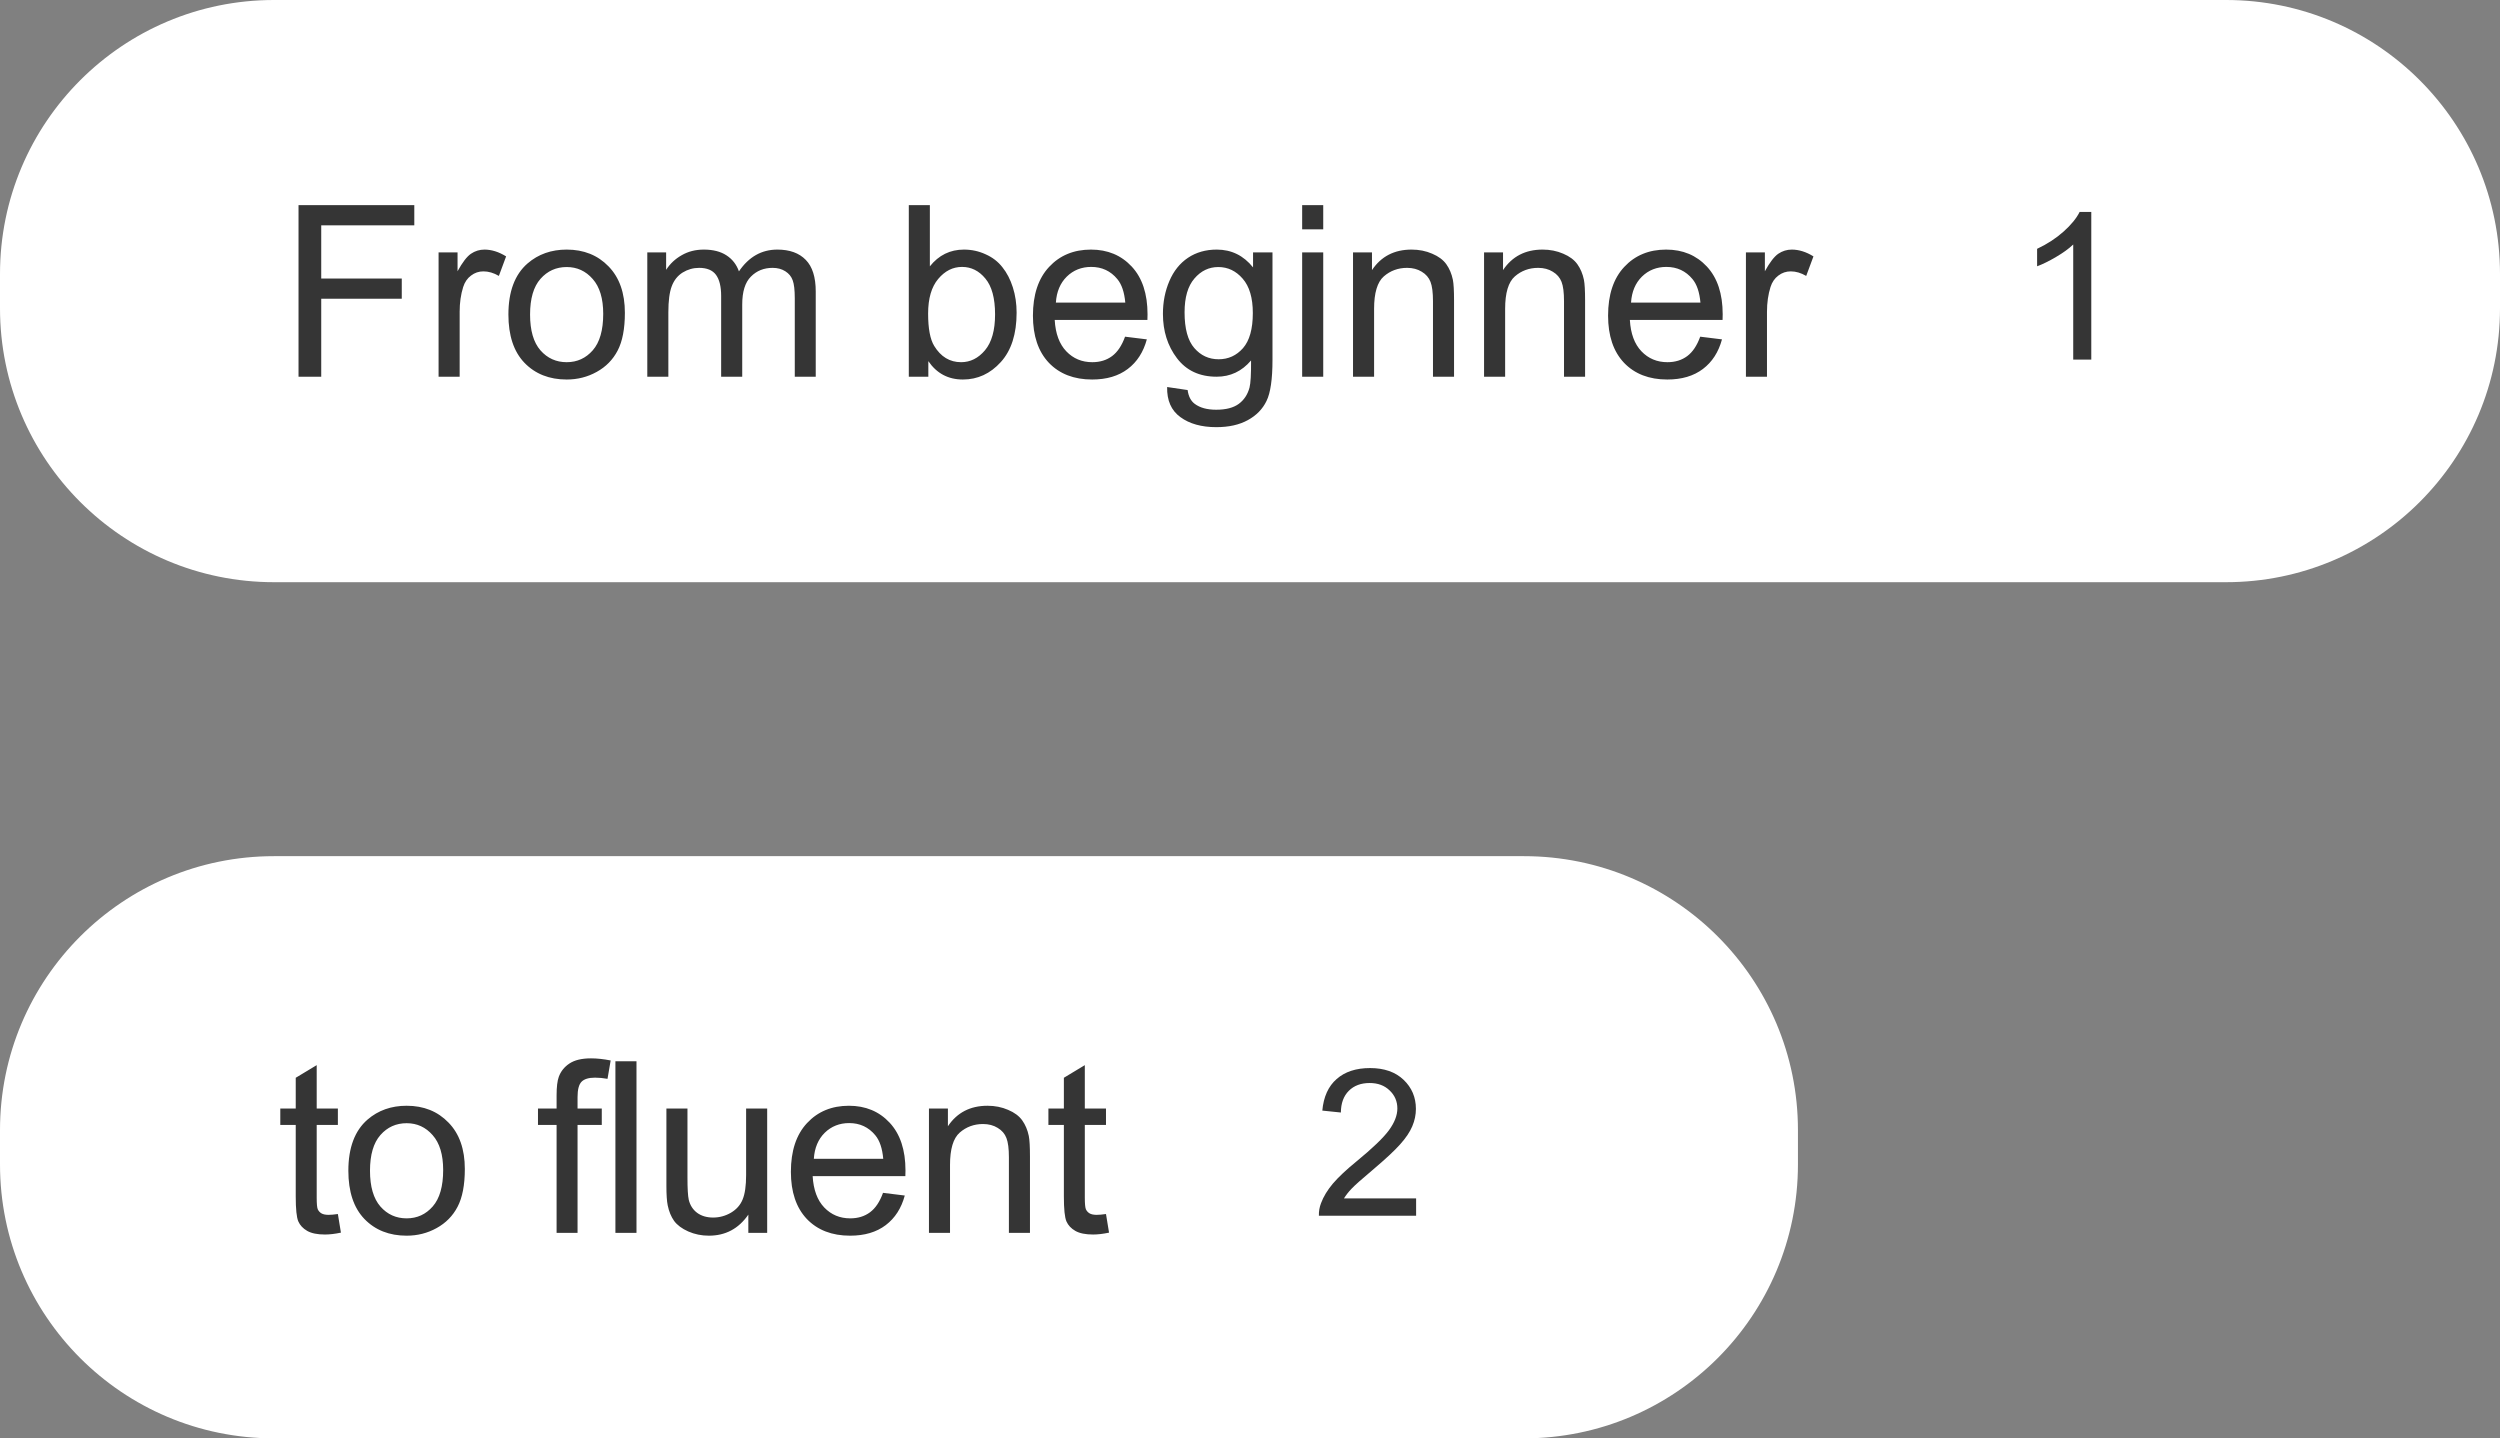
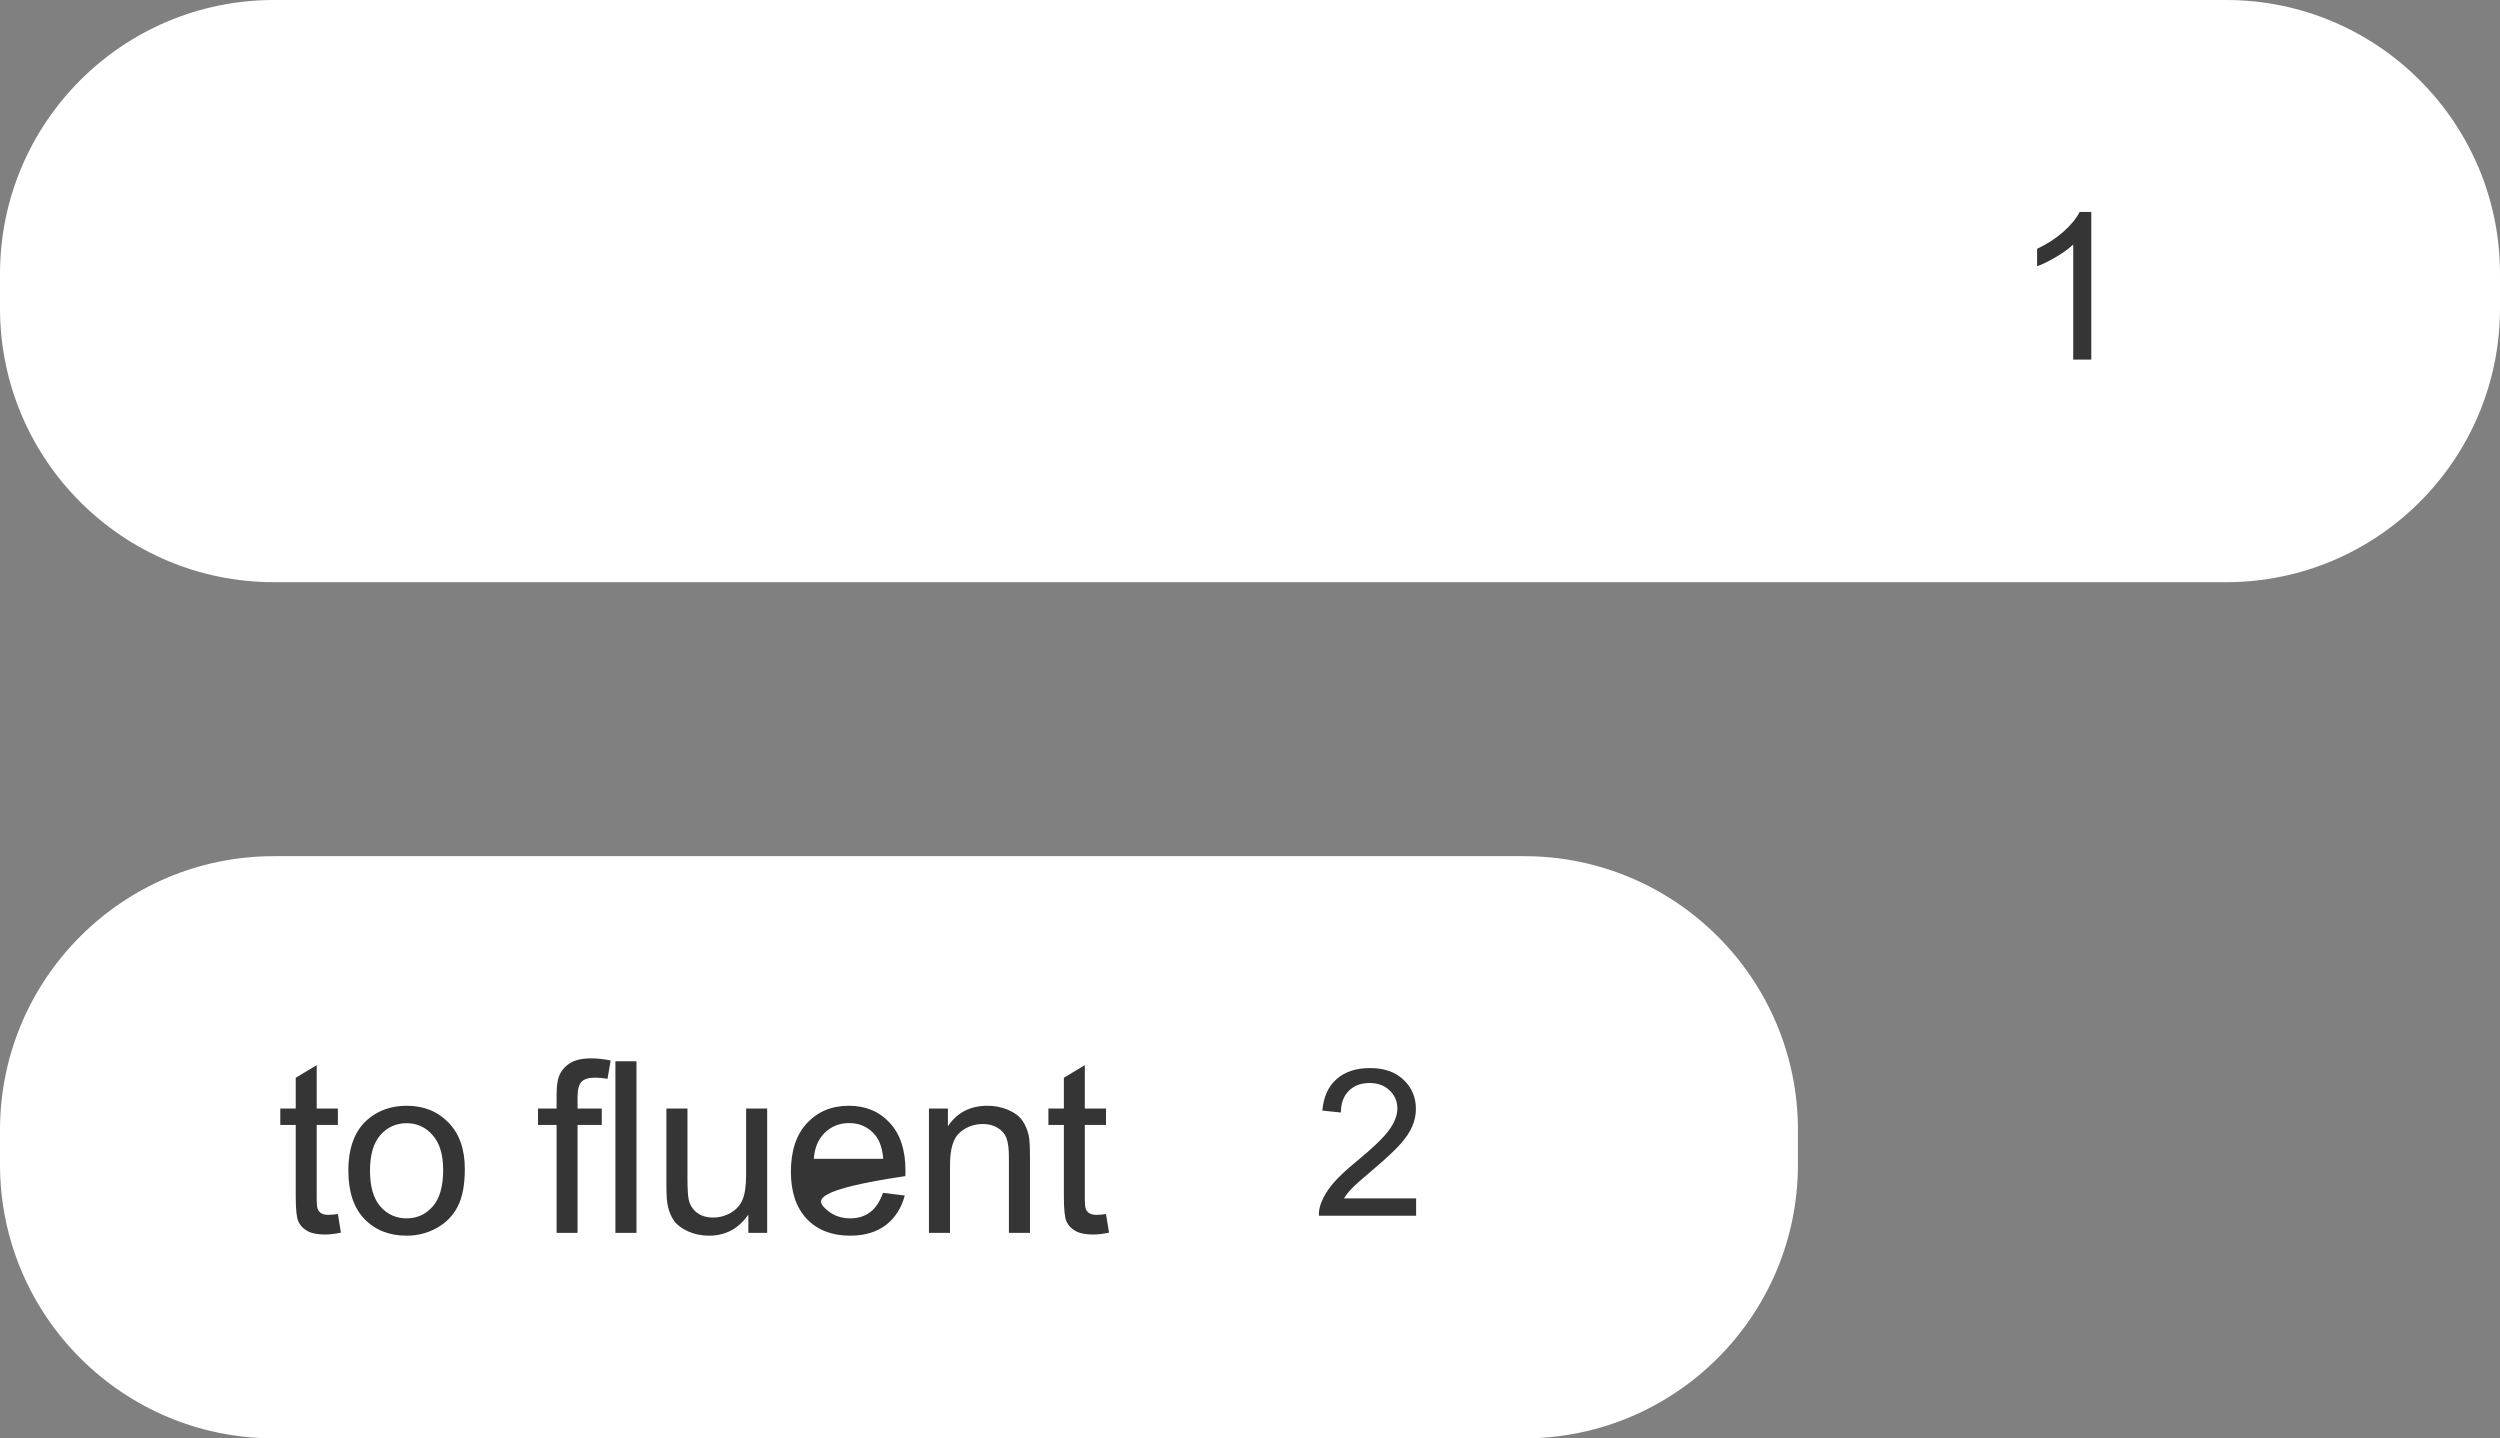
<svg xmlns="http://www.w3.org/2000/svg" width="146" height="84" viewBox="0 0 146 84" fill="none">
  <rect x="0" y="0" width="146" height="84" fill="#808080" stroke="none" />
  <path d="M0 16C0 7.163 7.163 0 16 0H130C138.837 0 146 7.163 146 16V18C146 26.837 138.837 34 130 34H16C7.163 34 0 26.837 0 18V16Z" fill="white" />
-   <path d="M17.434 22V11.979H24.195V13.161H18.76V16.265H23.463V17.447H18.76V22H17.434ZM25.613 22V14.74H26.721V15.841C27.003 15.326 27.263 14.986 27.5 14.822C27.741 14.658 28.006 14.576 28.293 14.576C28.707 14.576 29.129 14.708 29.557 14.973L29.134 16.114C28.833 15.937 28.532 15.848 28.231 15.848C27.962 15.848 27.721 15.93 27.507 16.094C27.292 16.253 27.14 16.477 27.049 16.764C26.912 17.201 26.844 17.68 26.844 18.199V22H25.613ZM29.691 18.37C29.691 17.026 30.065 16.03 30.812 15.383C31.436 14.845 32.197 14.576 33.095 14.576C34.093 14.576 34.909 14.904 35.542 15.56C36.176 16.212 36.493 17.115 36.493 18.268C36.493 19.202 36.351 19.938 36.069 20.476C35.791 21.009 35.383 21.424 34.845 21.72C34.312 22.016 33.729 22.164 33.095 22.164C32.079 22.164 31.256 21.838 30.627 21.186C30.003 20.535 29.691 19.596 29.691 18.37ZM30.956 18.37C30.956 19.3 31.158 19.997 31.564 20.462C31.97 20.922 32.48 21.152 33.095 21.152C33.706 21.152 34.214 20.92 34.62 20.455C35.025 19.99 35.228 19.282 35.228 18.329C35.228 17.431 35.023 16.752 34.613 16.292C34.207 15.827 33.701 15.595 33.095 15.595C32.48 15.595 31.97 15.825 31.564 16.285C31.158 16.745 30.956 17.44 30.956 18.37ZM37.802 22V14.74H38.902V15.759C39.13 15.403 39.433 15.118 39.812 14.904C40.19 14.685 40.62 14.576 41.104 14.576C41.641 14.576 42.081 14.688 42.423 14.911C42.769 15.134 43.013 15.447 43.154 15.848C43.729 15 44.476 14.576 45.397 14.576C46.117 14.576 46.67 14.777 47.058 15.178C47.445 15.574 47.639 16.187 47.639 17.017V22H46.415V17.427C46.415 16.935 46.374 16.581 46.292 16.367C46.215 16.148 46.071 15.973 45.861 15.841C45.652 15.709 45.406 15.643 45.123 15.643C44.613 15.643 44.189 15.813 43.852 16.155C43.514 16.492 43.346 17.035 43.346 17.782V22H42.115V17.283C42.115 16.736 42.015 16.326 41.815 16.053C41.614 15.779 41.286 15.643 40.83 15.643C40.484 15.643 40.163 15.734 39.866 15.916C39.575 16.098 39.363 16.365 39.23 16.716C39.098 17.067 39.032 17.573 39.032 18.233V22H37.802ZM54.215 22H53.074V11.979H54.304V15.554C54.824 14.902 55.487 14.576 56.293 14.576C56.74 14.576 57.161 14.667 57.558 14.85C57.959 15.027 58.287 15.28 58.542 15.608C58.802 15.932 59.005 16.324 59.151 16.784C59.297 17.244 59.37 17.737 59.37 18.261C59.37 19.505 59.062 20.466 58.447 21.145C57.831 21.825 57.093 22.164 56.232 22.164C55.375 22.164 54.703 21.806 54.215 21.091V22ZM54.202 18.315C54.202 19.186 54.32 19.815 54.557 20.202C54.944 20.836 55.468 21.152 56.129 21.152C56.667 21.152 57.132 20.92 57.524 20.455C57.916 19.986 58.112 19.288 58.112 18.363C58.112 17.415 57.923 16.716 57.544 16.265C57.171 15.813 56.717 15.588 56.184 15.588C55.646 15.588 55.181 15.823 54.789 16.292C54.398 16.757 54.202 17.431 54.202 18.315ZM65.703 19.662L66.975 19.819C66.774 20.562 66.403 21.139 65.86 21.549C65.318 21.959 64.625 22.164 63.782 22.164C62.72 22.164 61.877 21.838 61.253 21.186C60.633 20.53 60.323 19.612 60.323 18.432C60.323 17.21 60.638 16.262 61.267 15.588C61.895 14.913 62.711 14.576 63.714 14.576C64.685 14.576 65.478 14.907 66.093 15.567C66.708 16.228 67.016 17.158 67.016 18.356C67.016 18.429 67.013 18.539 67.009 18.685H61.595C61.64 19.482 61.866 20.093 62.272 20.517C62.677 20.94 63.183 21.152 63.789 21.152C64.24 21.152 64.625 21.034 64.944 20.797C65.263 20.56 65.516 20.182 65.703 19.662ZM61.663 17.673H65.717C65.662 17.062 65.507 16.604 65.252 16.299C64.86 15.825 64.352 15.588 63.727 15.588C63.162 15.588 62.686 15.777 62.299 16.155C61.916 16.534 61.704 17.039 61.663 17.673ZM68.161 22.602L69.357 22.779C69.407 23.148 69.546 23.417 69.774 23.586C70.079 23.814 70.496 23.928 71.025 23.928C71.595 23.928 72.034 23.814 72.344 23.586C72.654 23.358 72.864 23.039 72.973 22.629C73.037 22.378 73.067 21.852 73.062 21.05C72.524 21.683 71.855 22 71.052 22C70.054 22 69.282 21.64 68.735 20.92C68.188 20.2 67.915 19.336 67.915 18.329C67.915 17.636 68.04 16.998 68.291 16.415C68.541 15.827 68.904 15.374 69.378 15.055C69.856 14.736 70.417 14.576 71.059 14.576C71.916 14.576 72.622 14.922 73.178 15.615V14.74H74.313V21.016C74.313 22.146 74.197 22.946 73.965 23.415C73.737 23.889 73.372 24.263 72.871 24.536C72.374 24.81 71.761 24.946 71.032 24.946C70.166 24.946 69.466 24.75 68.933 24.358C68.4 23.971 68.143 23.385 68.161 22.602ZM69.179 18.24C69.179 19.193 69.368 19.888 69.747 20.325C70.125 20.763 70.599 20.981 71.169 20.981C71.734 20.981 72.208 20.765 72.591 20.332C72.973 19.895 73.165 19.211 73.165 18.281C73.165 17.393 72.966 16.723 72.57 16.271C72.178 15.82 71.704 15.595 71.148 15.595C70.601 15.595 70.136 15.818 69.754 16.265C69.371 16.707 69.179 17.365 69.179 18.24ZM76.046 13.394V11.979H77.277V13.394H76.046ZM76.046 22V14.74H77.277V22H76.046ZM79.016 22V14.74H80.124V15.773C80.657 14.975 81.427 14.576 82.434 14.576C82.872 14.576 83.273 14.656 83.638 14.815C84.007 14.97 84.282 15.175 84.465 15.431C84.647 15.686 84.775 15.989 84.848 16.34C84.893 16.568 84.916 16.966 84.916 17.536V22H83.686V17.584C83.686 17.083 83.638 16.709 83.542 16.463C83.446 16.212 83.275 16.014 83.029 15.868C82.788 15.718 82.503 15.643 82.175 15.643C81.651 15.643 81.197 15.809 80.814 16.142C80.436 16.474 80.247 17.105 80.247 18.035V22H79.016ZM86.669 22V14.74H87.777V15.773C88.31 14.975 89.08 14.576 90.088 14.576C90.525 14.576 90.926 14.656 91.291 14.815C91.66 14.97 91.935 15.175 92.118 15.431C92.3 15.686 92.428 15.989 92.501 16.34C92.546 16.568 92.569 16.966 92.569 17.536V22H91.338V17.584C91.338 17.083 91.291 16.709 91.195 16.463C91.099 16.212 90.928 16.014 90.682 15.868C90.441 15.718 90.156 15.643 89.828 15.643C89.304 15.643 88.85 15.809 88.467 16.142C88.089 16.474 87.9 17.105 87.9 18.035V22H86.669ZM99.292 19.662L100.564 19.819C100.363 20.562 99.992 21.139 99.449 21.549C98.907 21.959 98.214 22.164 97.371 22.164C96.309 22.164 95.466 21.838 94.842 21.186C94.222 20.53 93.912 19.612 93.912 18.432C93.912 17.21 94.227 16.262 94.856 15.588C95.485 14.913 96.3 14.576 97.303 14.576C98.274 14.576 99.067 14.907 99.682 15.567C100.297 16.228 100.605 17.158 100.605 18.356C100.605 18.429 100.602 18.539 100.598 18.685H95.184C95.229 19.482 95.455 20.093 95.861 20.517C96.266 20.94 96.772 21.152 97.378 21.152C97.829 21.152 98.214 21.034 98.533 20.797C98.852 20.56 99.105 20.182 99.292 19.662ZM95.252 17.673H99.306C99.251 17.062 99.096 16.604 98.841 16.299C98.449 15.825 97.941 15.588 97.317 15.588C96.751 15.588 96.275 15.777 95.888 16.155C95.505 16.534 95.293 17.039 95.252 17.673ZM101.962 22V14.74H103.069V15.841C103.352 15.326 103.612 14.986 103.848 14.822C104.09 14.658 104.354 14.576 104.641 14.576C105.056 14.576 105.478 14.708 105.906 14.973L105.482 16.114C105.181 15.937 104.881 15.848 104.58 15.848C104.311 15.848 104.07 15.93 103.855 16.094C103.641 16.253 103.488 16.477 103.397 16.764C103.261 17.201 103.192 17.68 103.192 18.199V22H101.962Z" fill="#1F1F1F" fill-opacity="0.9" />
  <rect x="112" y="9" width="18" height="16" rx="8" fill="white" />
  <path d="M122.131 21H121.076V14.279C120.822 14.521 120.488 14.764 120.074 15.006C119.664 15.248 119.295 15.43 118.967 15.551V14.531C119.557 14.254 120.072 13.918 120.514 13.523C120.955 13.129 121.268 12.746 121.451 12.375H122.131V21Z" fill="#1F1F1F" fill-opacity="0.9" />
  <path d="M0 66C0 57.163 7.163 50 16 50H89C97.837 50 105 57.163 105 66V68C105 76.837 97.837 84 89 84H16C7.163 84 0 76.837 0 68V66Z" fill="white" />
-   <path d="M19.732 70.899L19.91 71.986C19.563 72.059 19.253 72.096 18.98 72.096C18.533 72.096 18.187 72.025 17.941 71.884C17.695 71.743 17.522 71.558 17.421 71.33C17.321 71.098 17.271 70.612 17.271 69.874V65.697H16.369V64.74H17.271V62.942L18.495 62.204V64.74H19.732V65.697H18.495V69.942C18.495 70.293 18.515 70.519 18.556 70.619C18.602 70.719 18.672 70.799 18.768 70.858C18.868 70.918 19.009 70.947 19.192 70.947C19.329 70.947 19.509 70.931 19.732 70.899ZM20.344 68.37C20.344 67.026 20.718 66.03 21.465 65.383C22.089 64.845 22.85 64.576 23.748 64.576C24.746 64.576 25.562 64.904 26.195 65.561C26.829 66.212 27.146 67.115 27.146 68.268C27.146 69.202 27.004 69.938 26.722 70.476C26.444 71.009 26.036 71.424 25.498 71.72C24.965 72.016 24.382 72.164 23.748 72.164C22.732 72.164 21.909 71.838 21.28 71.186C20.656 70.535 20.344 69.596 20.344 68.37ZM21.608 68.37C21.608 69.3 21.811 69.997 22.217 70.462C22.622 70.922 23.133 71.152 23.748 71.152C24.359 71.152 24.867 70.92 25.273 70.455C25.678 69.99 25.881 69.282 25.881 68.329C25.881 67.431 25.676 66.752 25.266 66.292C24.86 65.827 24.354 65.595 23.748 65.595C23.133 65.595 22.622 65.825 22.217 66.285C21.811 66.745 21.608 67.44 21.608 68.37ZM32.505 72V65.697H31.418V64.74H32.505V63.968C32.505 63.48 32.548 63.118 32.635 62.881C32.754 62.562 32.961 62.304 33.257 62.108C33.558 61.908 33.977 61.808 34.515 61.808C34.861 61.808 35.244 61.849 35.663 61.931L35.479 63.004C35.224 62.958 34.982 62.935 34.754 62.935C34.381 62.935 34.116 63.015 33.961 63.175C33.806 63.334 33.729 63.633 33.729 64.07V64.74H35.144V65.697H33.729V72H32.505ZM35.94 72V61.978H37.171V72H35.94ZM43.703 72V70.934C43.138 71.754 42.37 72.164 41.399 72.164C40.971 72.164 40.57 72.082 40.196 71.918C39.827 71.754 39.551 71.549 39.369 71.303C39.191 71.052 39.066 70.747 38.993 70.387C38.943 70.145 38.918 69.762 38.918 69.238V64.74H40.148V68.767C40.148 69.409 40.173 69.842 40.223 70.065C40.301 70.389 40.465 70.644 40.715 70.831C40.966 71.013 41.276 71.105 41.645 71.105C42.014 71.105 42.361 71.011 42.684 70.824C43.008 70.633 43.236 70.375 43.368 70.052C43.505 69.724 43.573 69.25 43.573 68.63V64.74H44.803V72H43.703ZM51.568 69.662L52.839 69.819C52.639 70.562 52.267 71.139 51.725 71.549C51.183 71.959 50.49 72.164 49.647 72.164C48.585 72.164 47.742 71.838 47.117 71.186C46.498 70.53 46.188 69.612 46.188 68.432C46.188 67.21 46.502 66.262 47.131 65.588C47.76 64.913 48.576 64.576 49.578 64.576C50.549 64.576 51.342 64.907 51.957 65.567C52.572 66.228 52.88 67.158 52.88 68.356C52.88 68.429 52.878 68.539 52.873 68.685H47.459C47.505 69.482 47.73 70.093 48.136 70.517C48.542 70.94 49.047 71.152 49.654 71.152C50.105 71.152 50.49 71.034 50.809 70.797C51.128 70.56 51.381 70.182 51.568 69.662ZM47.528 67.673H51.581C51.527 67.062 51.372 66.604 51.117 66.299C50.725 65.825 50.216 65.588 49.592 65.588C49.027 65.588 48.551 65.777 48.163 66.155C47.781 66.534 47.569 67.039 47.528 67.673ZM54.251 72V64.74H55.358V65.772C55.892 64.975 56.662 64.576 57.669 64.576C58.106 64.576 58.507 64.656 58.872 64.815C59.241 64.97 59.517 65.175 59.699 65.431C59.881 65.686 60.009 65.989 60.082 66.34C60.127 66.568 60.15 66.966 60.15 67.536V72H58.92V67.584C58.92 67.083 58.872 66.709 58.776 66.463C58.681 66.212 58.51 66.014 58.264 65.868C58.022 65.718 57.737 65.643 57.409 65.643C56.885 65.643 56.432 65.809 56.049 66.142C55.67 66.474 55.481 67.106 55.481 68.035V72H54.251ZM64.59 70.899L64.768 71.986C64.422 72.059 64.112 72.096 63.838 72.096C63.392 72.096 63.045 72.025 62.799 71.884C62.553 71.743 62.38 71.558 62.28 71.33C62.18 71.098 62.13 70.612 62.13 69.874V65.697H61.227V64.74H62.13V62.942L63.353 62.204V64.74H64.59V65.697H63.353V69.942C63.353 70.293 63.374 70.519 63.415 70.619C63.46 70.719 63.531 70.799 63.627 70.858C63.727 70.918 63.868 70.947 64.05 70.947C64.187 70.947 64.367 70.931 64.59 70.899Z" fill="#1F1F1F" fill-opacity="0.9" />
+   <path d="M19.732 70.899L19.91 71.986C19.563 72.059 19.253 72.096 18.98 72.096C18.533 72.096 18.187 72.025 17.941 71.884C17.695 71.743 17.522 71.558 17.421 71.33C17.321 71.098 17.271 70.612 17.271 69.874V65.697H16.369V64.74H17.271V62.942L18.495 62.204V64.74H19.732V65.697H18.495V69.942C18.495 70.293 18.515 70.519 18.556 70.619C18.602 70.719 18.672 70.799 18.768 70.858C18.868 70.918 19.009 70.947 19.192 70.947C19.329 70.947 19.509 70.931 19.732 70.899ZM20.344 68.37C20.344 67.026 20.718 66.03 21.465 65.383C22.089 64.845 22.85 64.576 23.748 64.576C24.746 64.576 25.562 64.904 26.195 65.561C26.829 66.212 27.146 67.115 27.146 68.268C27.146 69.202 27.004 69.938 26.722 70.476C26.444 71.009 26.036 71.424 25.498 71.72C24.965 72.016 24.382 72.164 23.748 72.164C22.732 72.164 21.909 71.838 21.28 71.186C20.656 70.535 20.344 69.596 20.344 68.37ZM21.608 68.37C21.608 69.3 21.811 69.997 22.217 70.462C22.622 70.922 23.133 71.152 23.748 71.152C24.359 71.152 24.867 70.92 25.273 70.455C25.678 69.99 25.881 69.282 25.881 68.329C25.881 67.431 25.676 66.752 25.266 66.292C24.86 65.827 24.354 65.595 23.748 65.595C23.133 65.595 22.622 65.825 22.217 66.285C21.811 66.745 21.608 67.44 21.608 68.37ZM32.505 72V65.697H31.418V64.74H32.505V63.968C32.505 63.48 32.548 63.118 32.635 62.881C32.754 62.562 32.961 62.304 33.257 62.108C33.558 61.908 33.977 61.808 34.515 61.808C34.861 61.808 35.244 61.849 35.663 61.931L35.479 63.004C35.224 62.958 34.982 62.935 34.754 62.935C34.381 62.935 34.116 63.015 33.961 63.175C33.806 63.334 33.729 63.633 33.729 64.07V64.74H35.144V65.697H33.729V72H32.505ZM35.94 72V61.978H37.171V72H35.94ZM43.703 72V70.934C43.138 71.754 42.37 72.164 41.399 72.164C40.971 72.164 40.57 72.082 40.196 71.918C39.827 71.754 39.551 71.549 39.369 71.303C39.191 71.052 39.066 70.747 38.993 70.387C38.943 70.145 38.918 69.762 38.918 69.238V64.74H40.148V68.767C40.148 69.409 40.173 69.842 40.223 70.065C40.301 70.389 40.465 70.644 40.715 70.831C40.966 71.013 41.276 71.105 41.645 71.105C42.014 71.105 42.361 71.011 42.684 70.824C43.008 70.633 43.236 70.375 43.368 70.052C43.505 69.724 43.573 69.25 43.573 68.63V64.74H44.803V72H43.703ZM51.568 69.662L52.839 69.819C52.639 70.562 52.267 71.139 51.725 71.549C51.183 71.959 50.49 72.164 49.647 72.164C48.585 72.164 47.742 71.838 47.117 71.186C46.498 70.53 46.188 69.612 46.188 68.432C46.188 67.21 46.502 66.262 47.131 65.588C47.76 64.913 48.576 64.576 49.578 64.576C50.549 64.576 51.342 64.907 51.957 65.567C52.572 66.228 52.88 67.158 52.88 68.356C52.88 68.429 52.878 68.539 52.873 68.685C47.505 69.482 47.73 70.093 48.136 70.517C48.542 70.94 49.047 71.152 49.654 71.152C50.105 71.152 50.49 71.034 50.809 70.797C51.128 70.56 51.381 70.182 51.568 69.662ZM47.528 67.673H51.581C51.527 67.062 51.372 66.604 51.117 66.299C50.725 65.825 50.216 65.588 49.592 65.588C49.027 65.588 48.551 65.777 48.163 66.155C47.781 66.534 47.569 67.039 47.528 67.673ZM54.251 72V64.74H55.358V65.772C55.892 64.975 56.662 64.576 57.669 64.576C58.106 64.576 58.507 64.656 58.872 64.815C59.241 64.97 59.517 65.175 59.699 65.431C59.881 65.686 60.009 65.989 60.082 66.34C60.127 66.568 60.15 66.966 60.15 67.536V72H58.92V67.584C58.92 67.083 58.872 66.709 58.776 66.463C58.681 66.212 58.51 66.014 58.264 65.868C58.022 65.718 57.737 65.643 57.409 65.643C56.885 65.643 56.432 65.809 56.049 66.142C55.67 66.474 55.481 67.106 55.481 68.035V72H54.251ZM64.59 70.899L64.768 71.986C64.422 72.059 64.112 72.096 63.838 72.096C63.392 72.096 63.045 72.025 62.799 71.884C62.553 71.743 62.38 71.558 62.28 71.33C62.18 71.098 62.13 70.612 62.13 69.874V65.697H61.227V64.74H62.13V62.942L63.353 62.204V64.74H64.59V65.697H63.353V69.942C63.353 70.293 63.374 70.519 63.415 70.619C63.46 70.719 63.531 70.799 63.627 70.858C63.727 70.918 63.868 70.947 64.05 70.947C64.187 70.947 64.367 70.931 64.59 70.899Z" fill="#1F1F1F" fill-opacity="0.9" />
  <rect x="71" y="59" width="18" height="16" rx="8" fill="white" />
  <path d="M82.701 69.986V71H77.023C77.016 70.746 77.057 70.502 77.147 70.268C77.291 69.881 77.522 69.5 77.838 69.125C78.158 68.75 78.619 68.316 79.221 67.824C80.154 67.059 80.785 66.453 81.113 66.008C81.441 65.559 81.606 65.135 81.606 64.736C81.606 64.318 81.455 63.967 81.154 63.682C80.857 63.393 80.469 63.248 79.988 63.248C79.481 63.248 79.074 63.4 78.769 63.705C78.465 64.01 78.311 64.432 78.307 64.971L77.223 64.859C77.297 64.051 77.576 63.435 78.061 63.014C78.545 62.588 79.195 62.375 80.012 62.375C80.836 62.375 81.488 62.603 81.969 63.06C82.449 63.518 82.689 64.084 82.689 64.76C82.689 65.103 82.619 65.441 82.478 65.773C82.338 66.106 82.103 66.455 81.775 66.822C81.451 67.189 80.91 67.693 80.152 68.334C79.519 68.865 79.113 69.227 78.934 69.418C78.754 69.606 78.606 69.795 78.488 69.986H82.701Z" fill="#1F1F1F" fill-opacity="0.9" />
</svg>